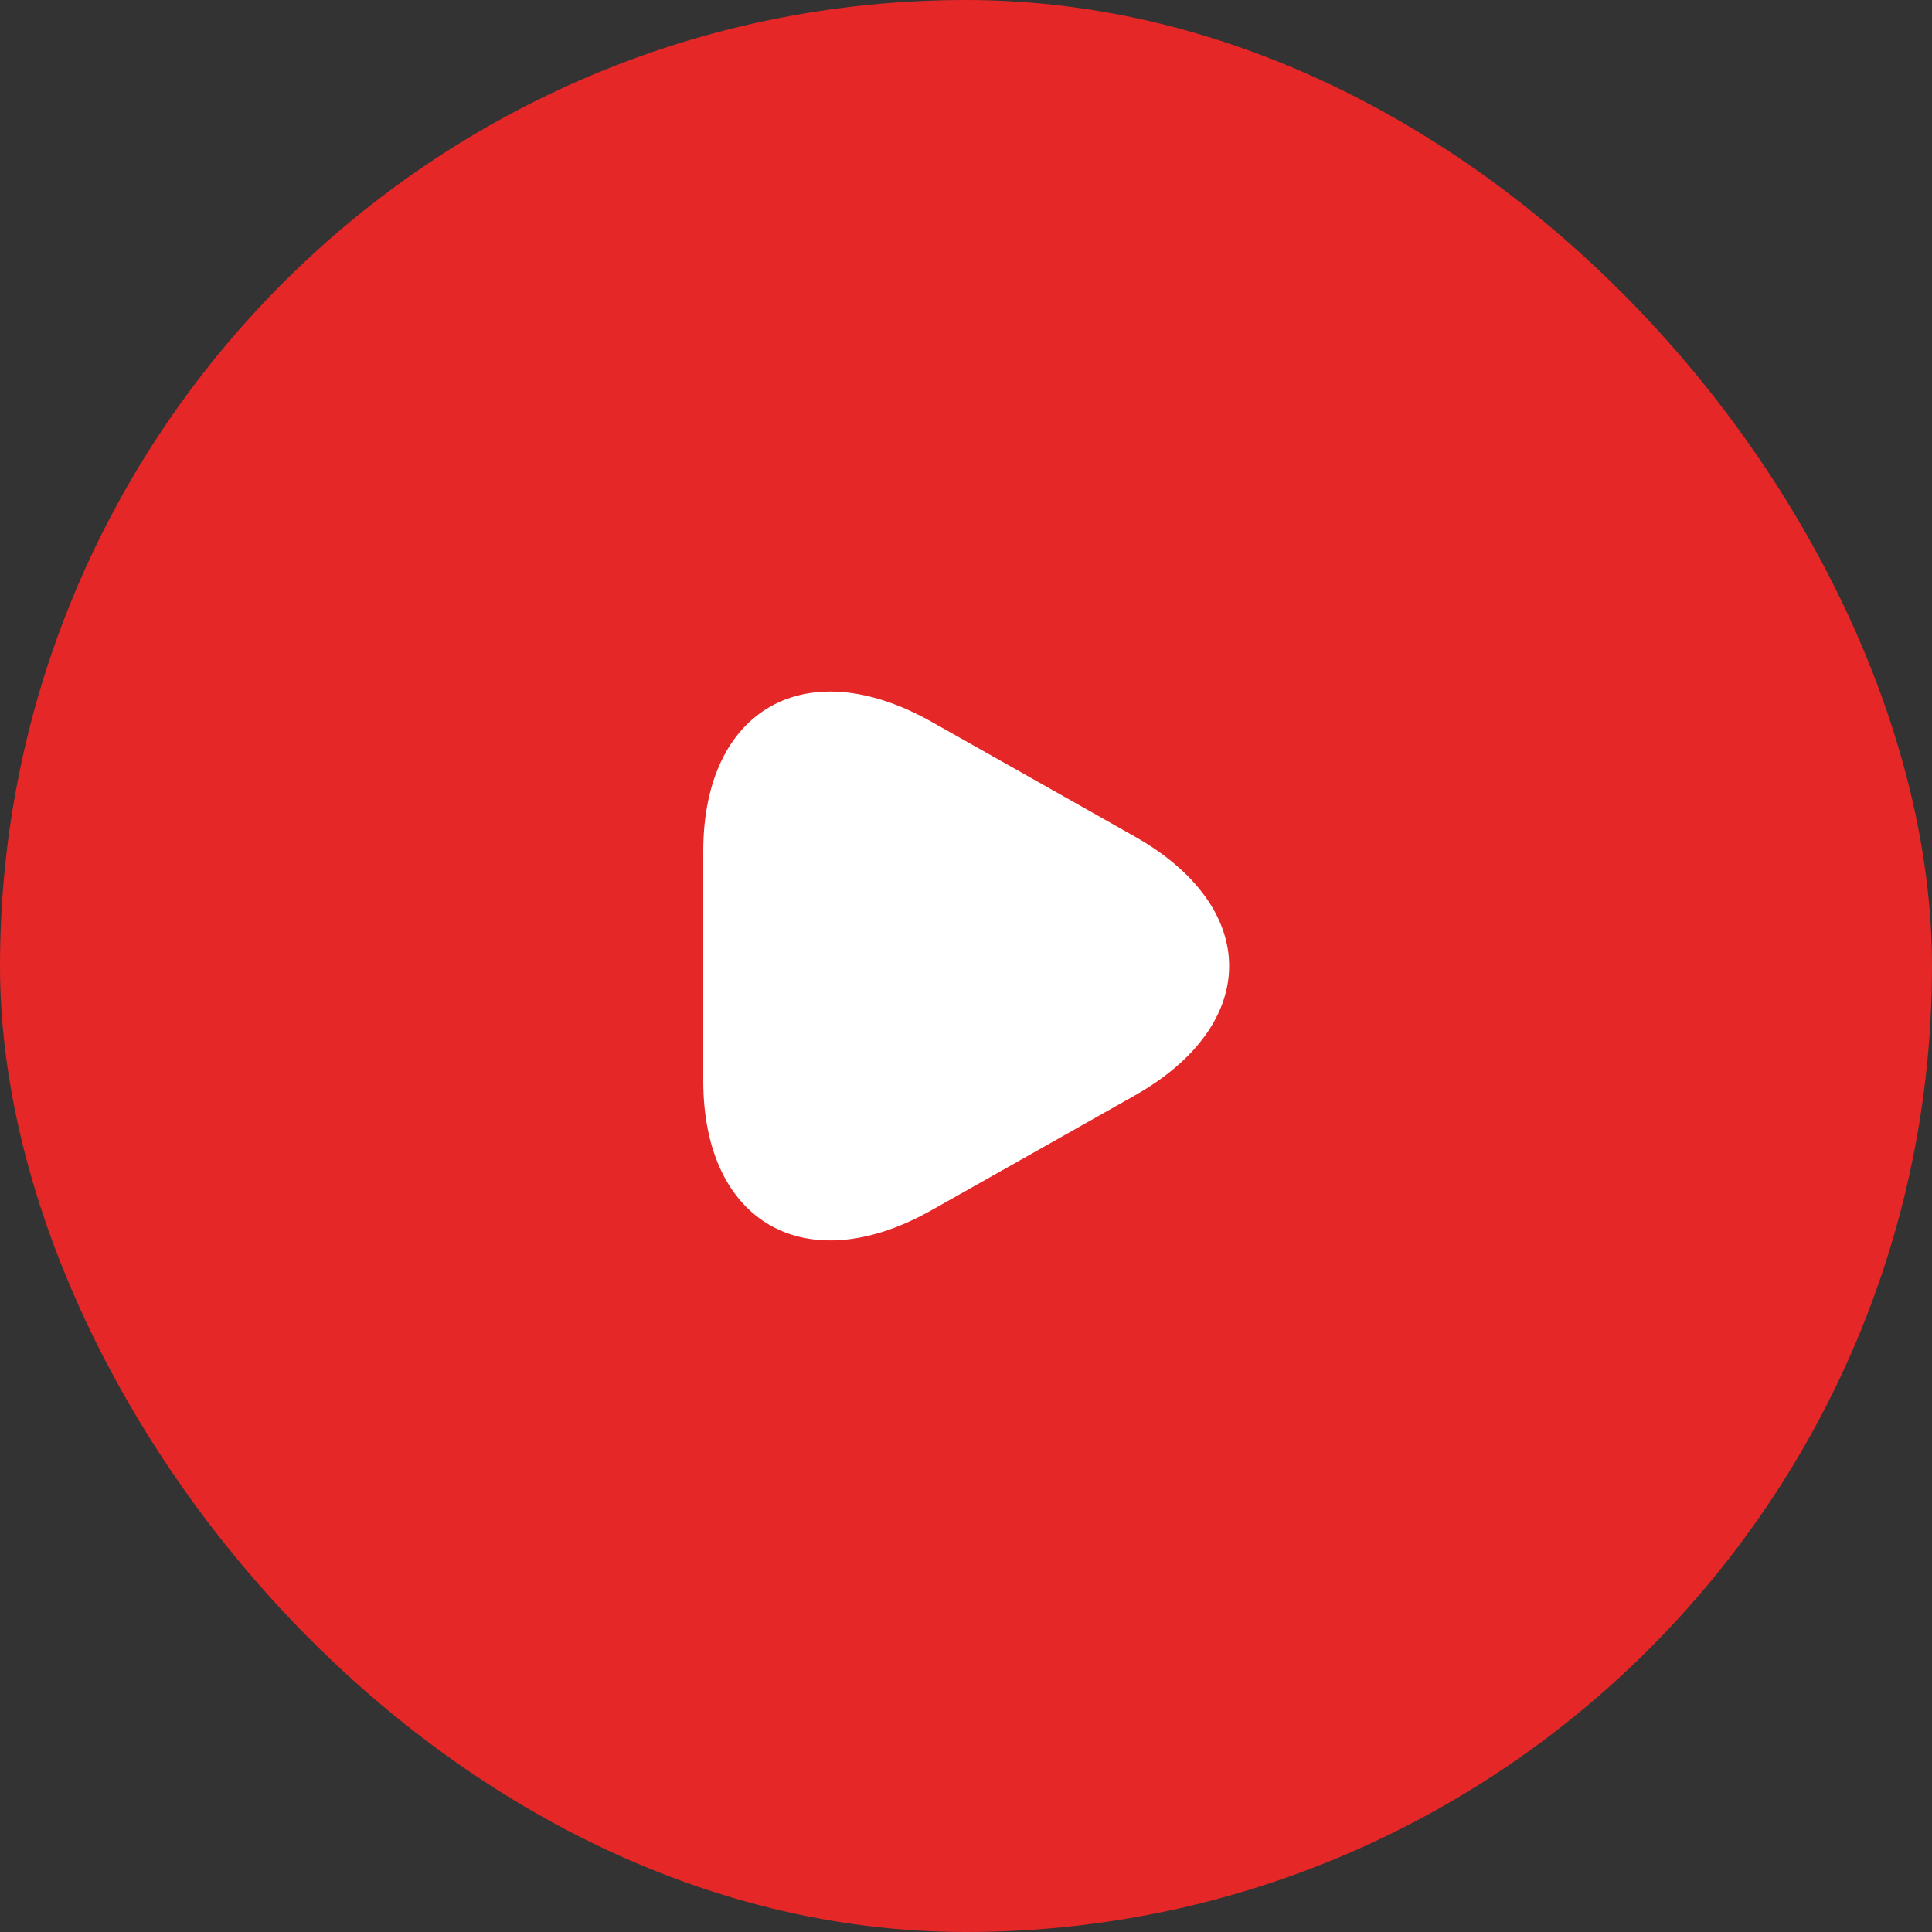
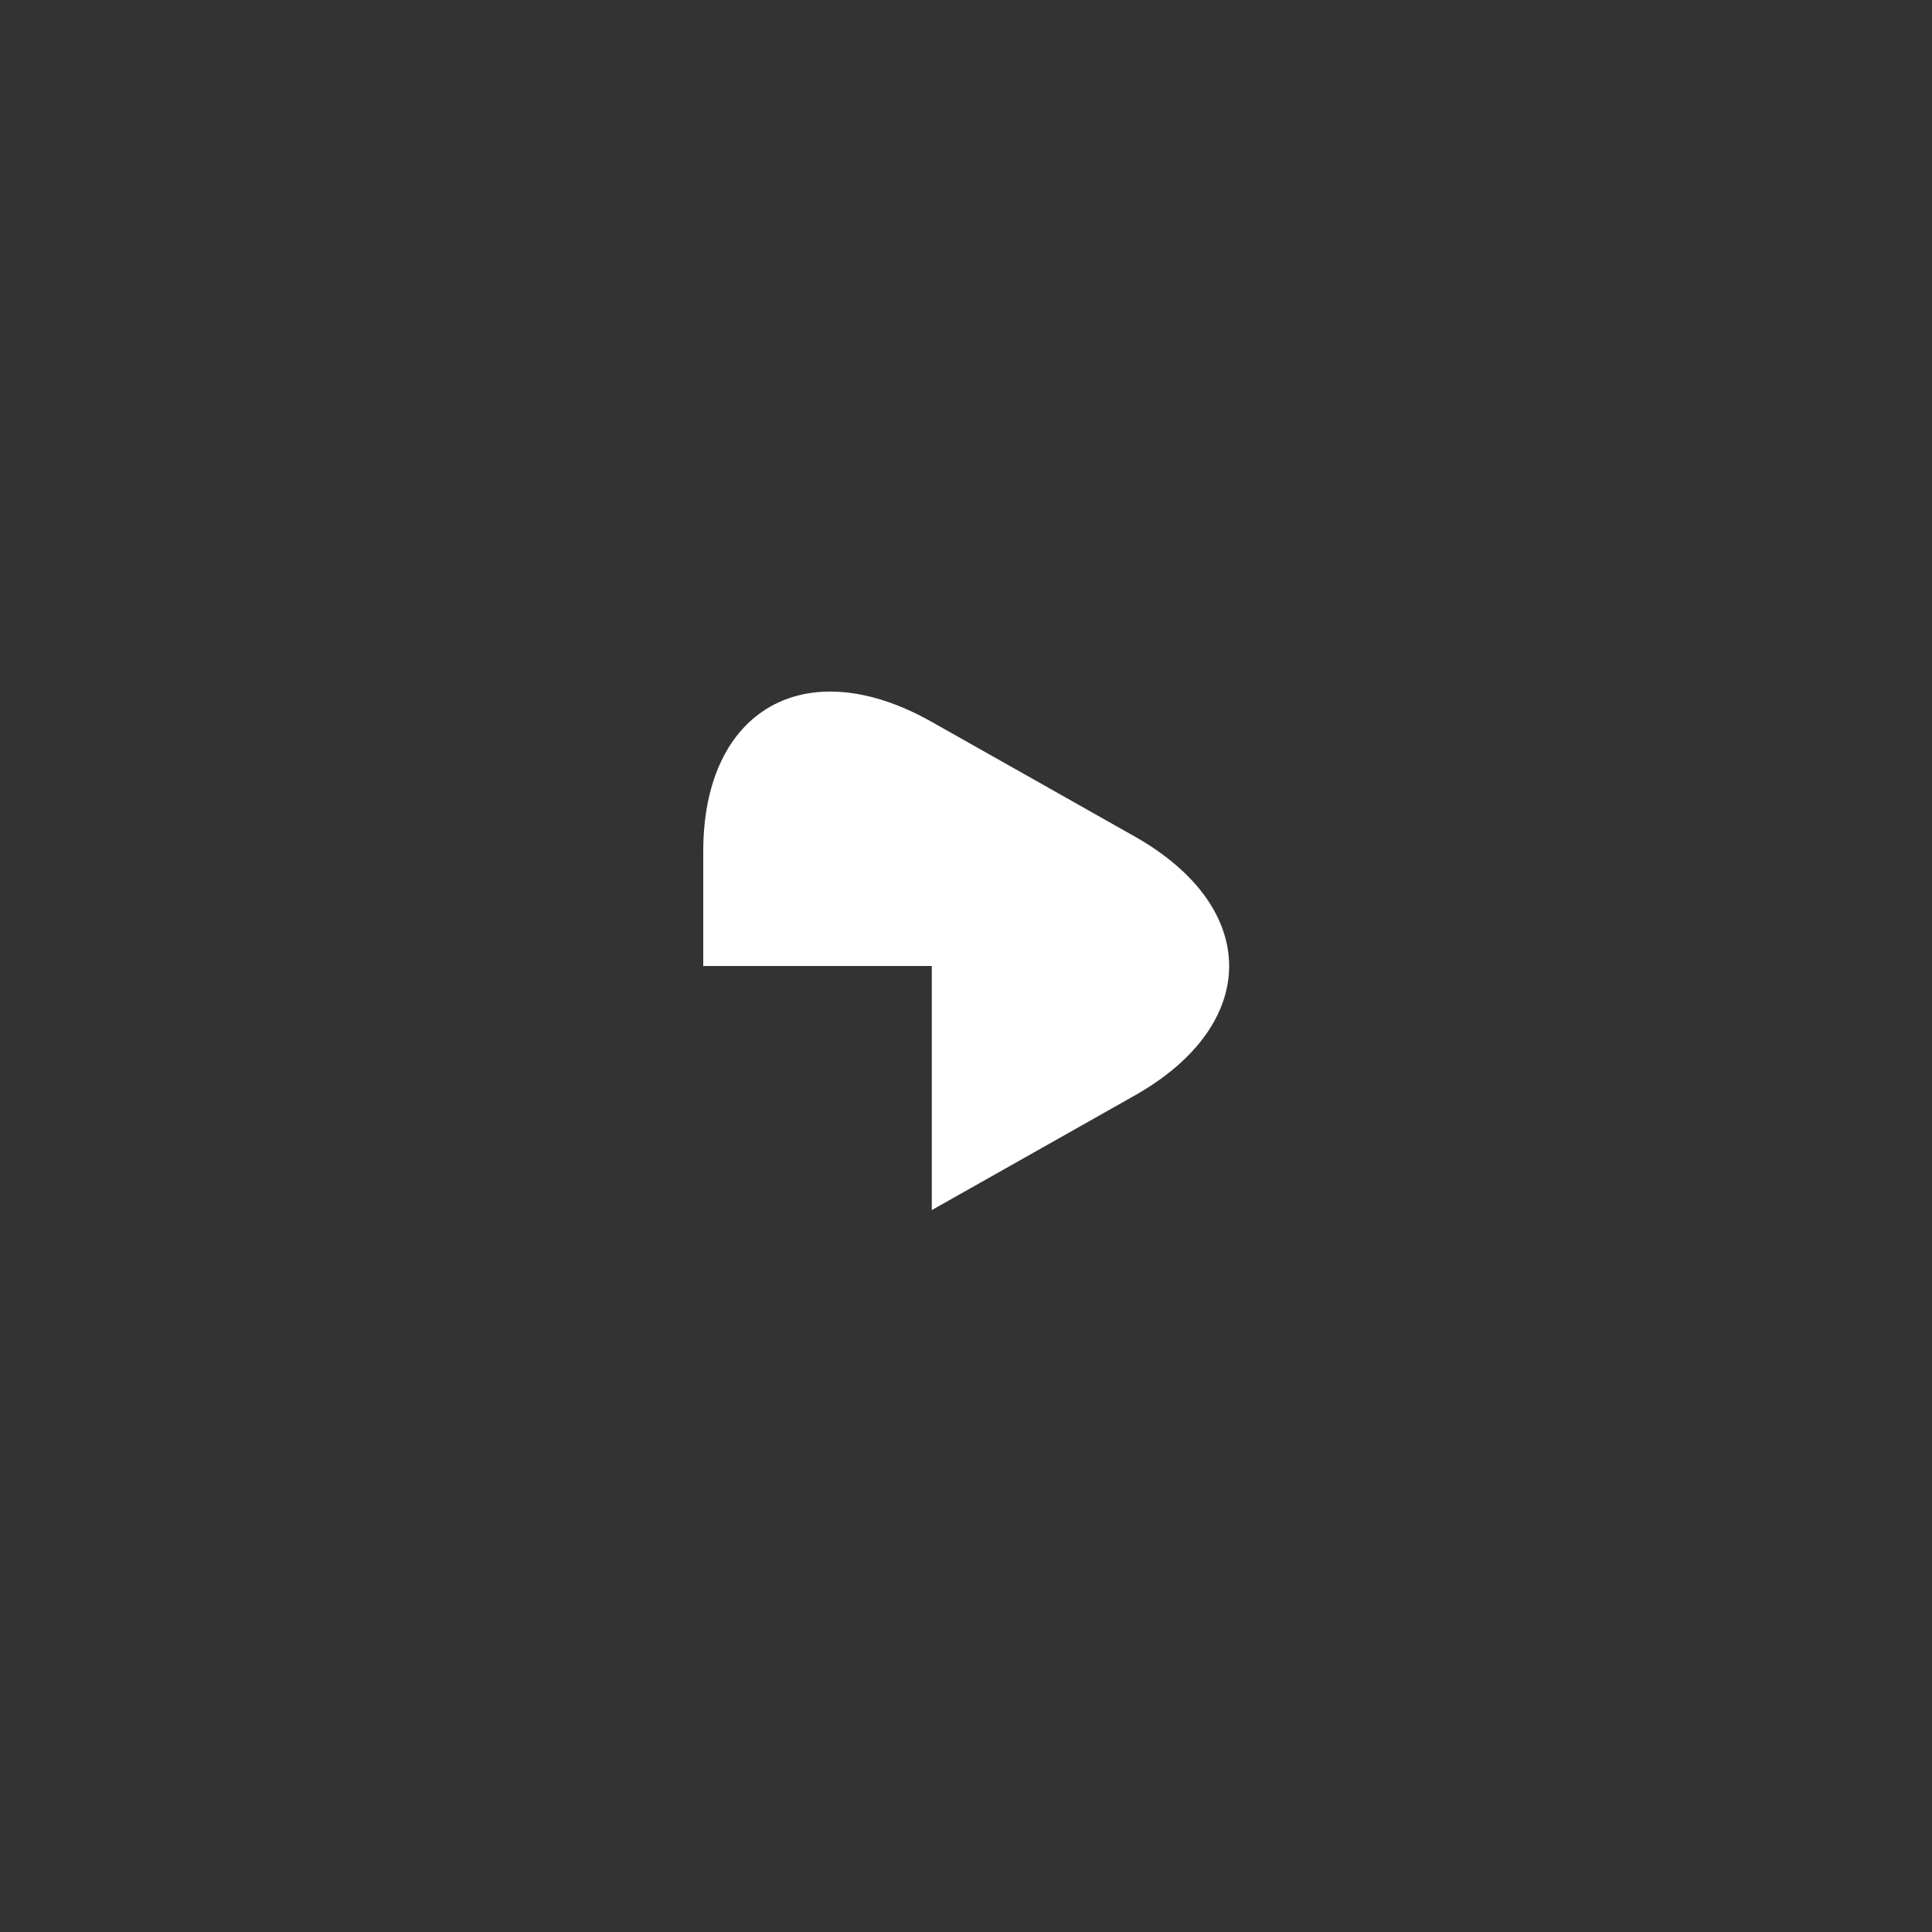
<svg xmlns="http://www.w3.org/2000/svg" width="40" height="40" viewBox="0 0 40 40" fill="none">
  <rect x="0" y="0" width="40" height="40" fill="#333333" stroke="none" />
-   <rect width="40" height="40" rx="20" fill="#E52727" />
-   <path d="M14.56 20V17.627C14.56 14.68 16.688 13.473 19.292 14.947L21.394 16.133L23.495 17.32C26.099 18.793 26.099 21.207 23.495 22.68L21.394 23.867L19.292 25.053C16.688 26.527 14.56 25.32 14.56 22.373V20Z" fill="white" />
+   <path d="M14.56 20V17.627C14.56 14.68 16.688 13.473 19.292 14.947L21.394 16.133L23.495 17.32C26.099 18.793 26.099 21.207 23.495 22.68L21.394 23.867L19.292 25.053V20Z" fill="white" />
</svg>